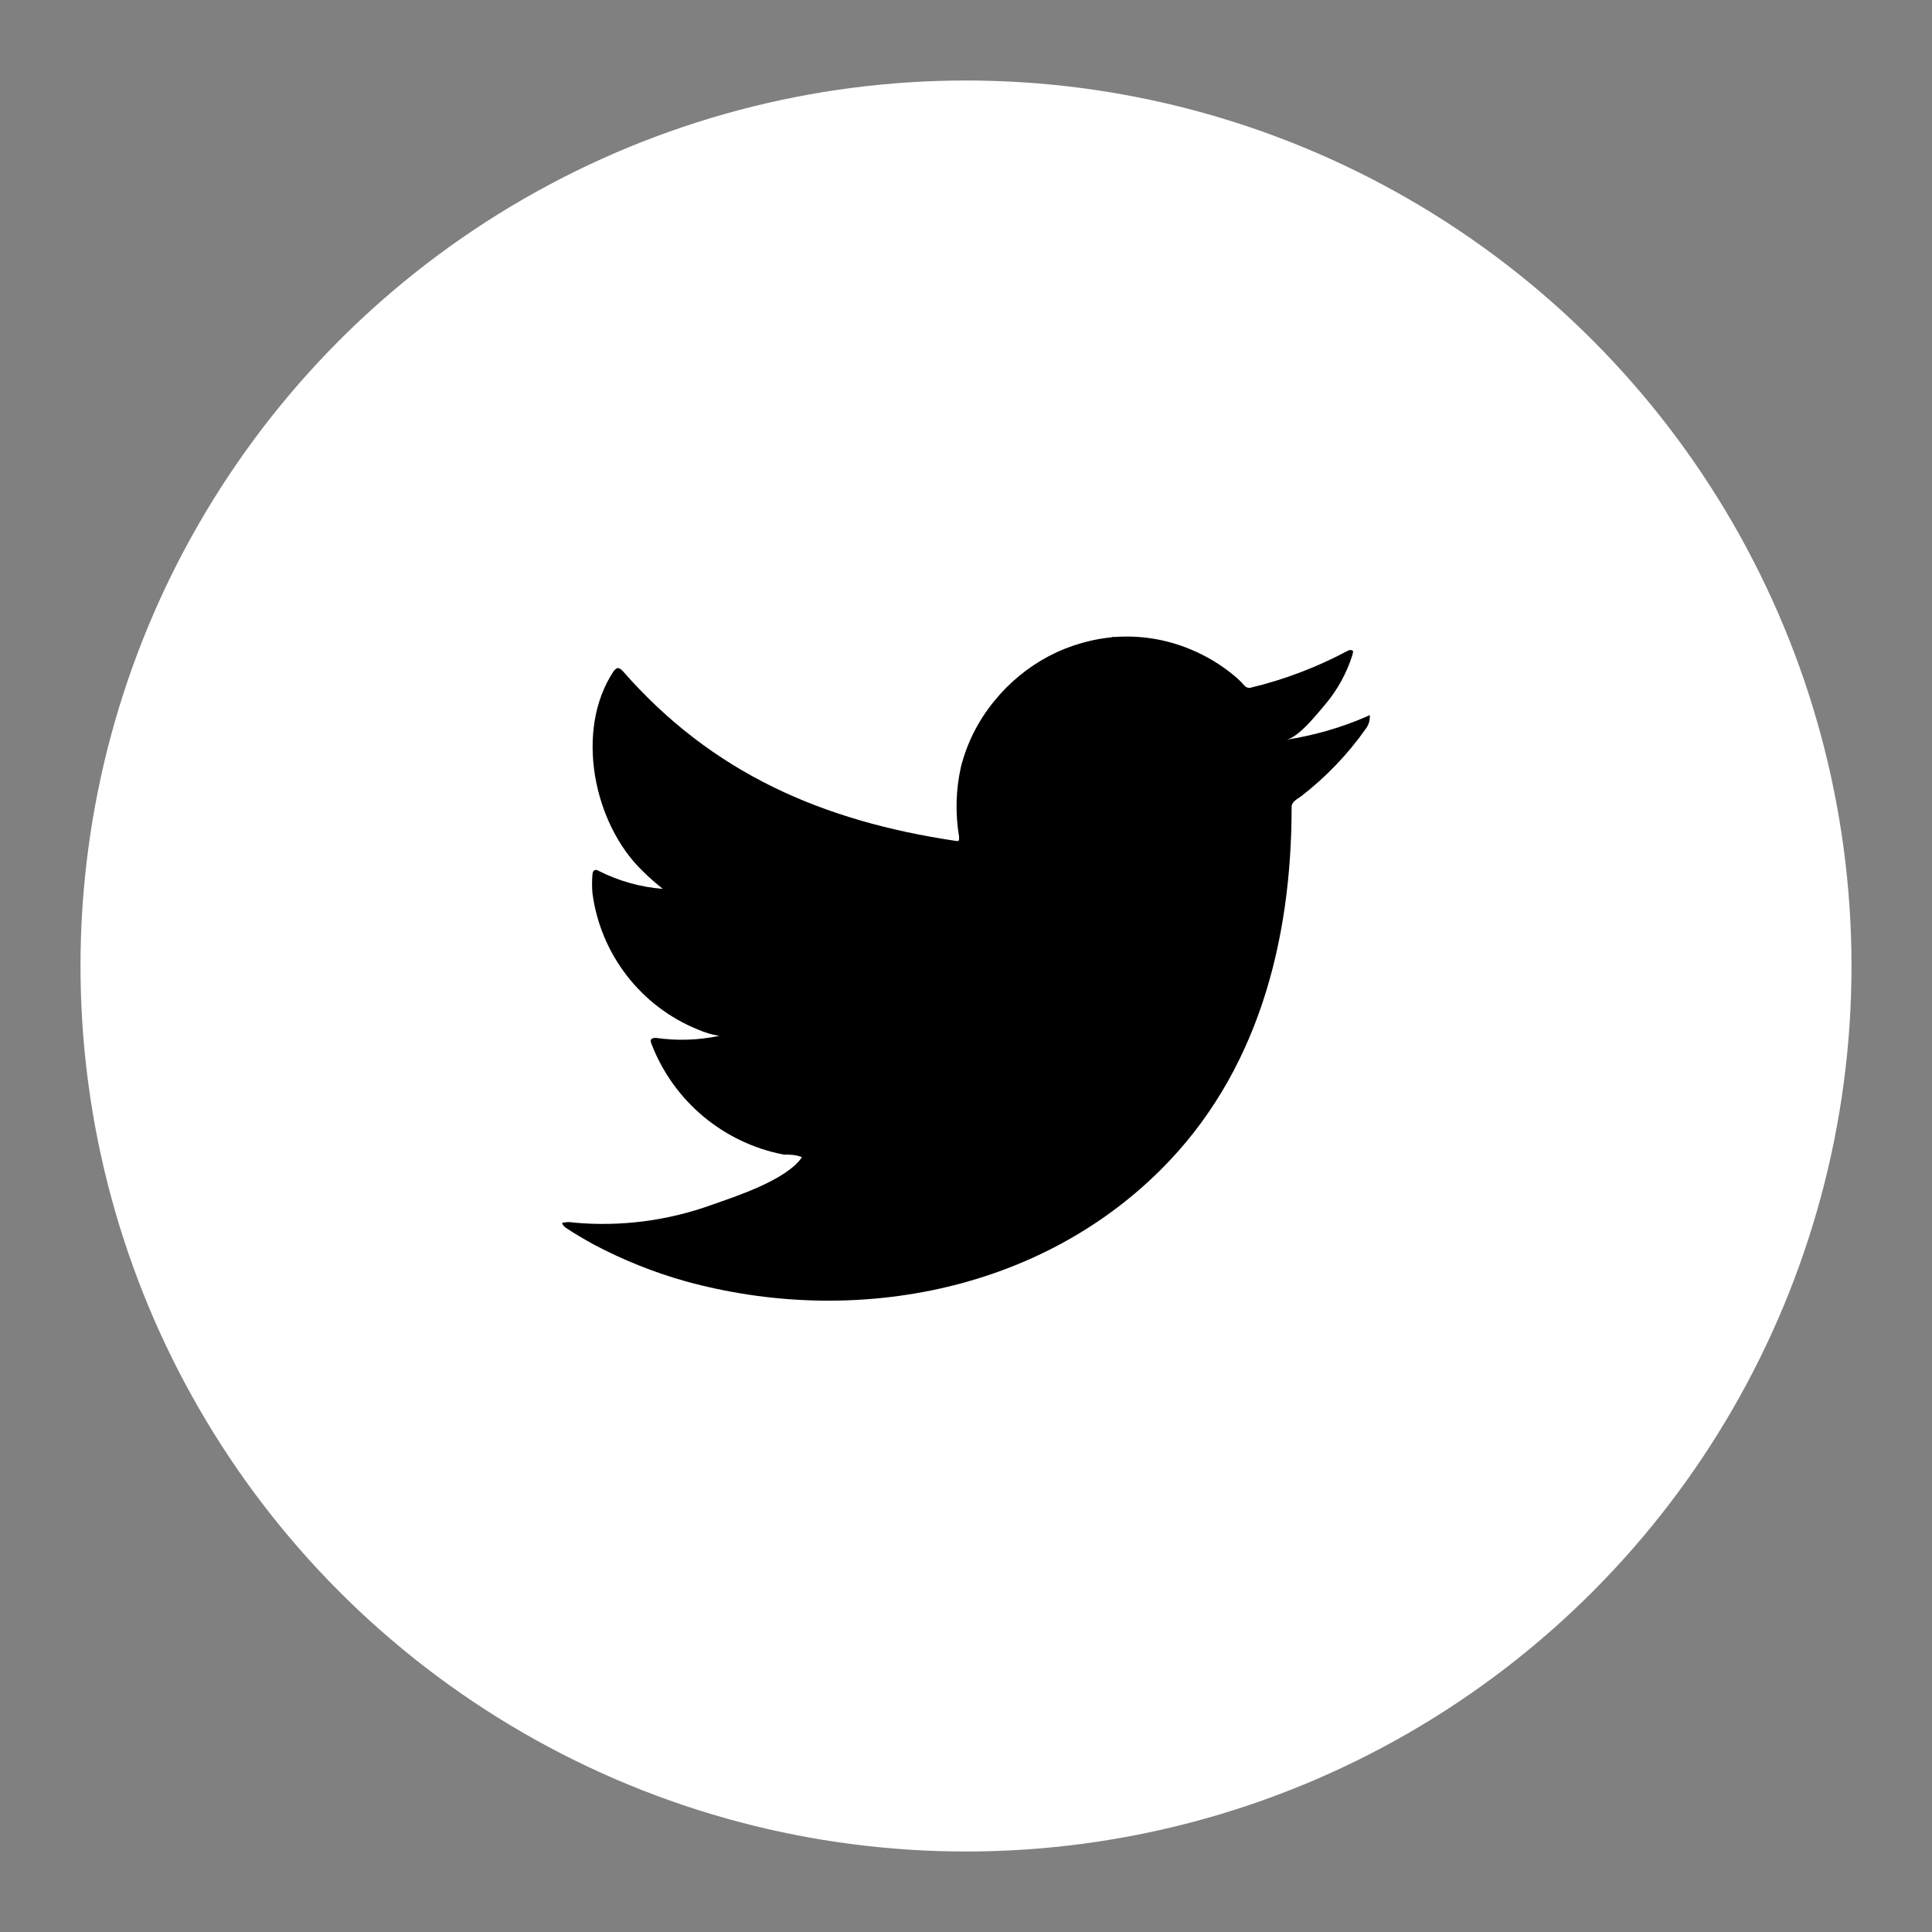
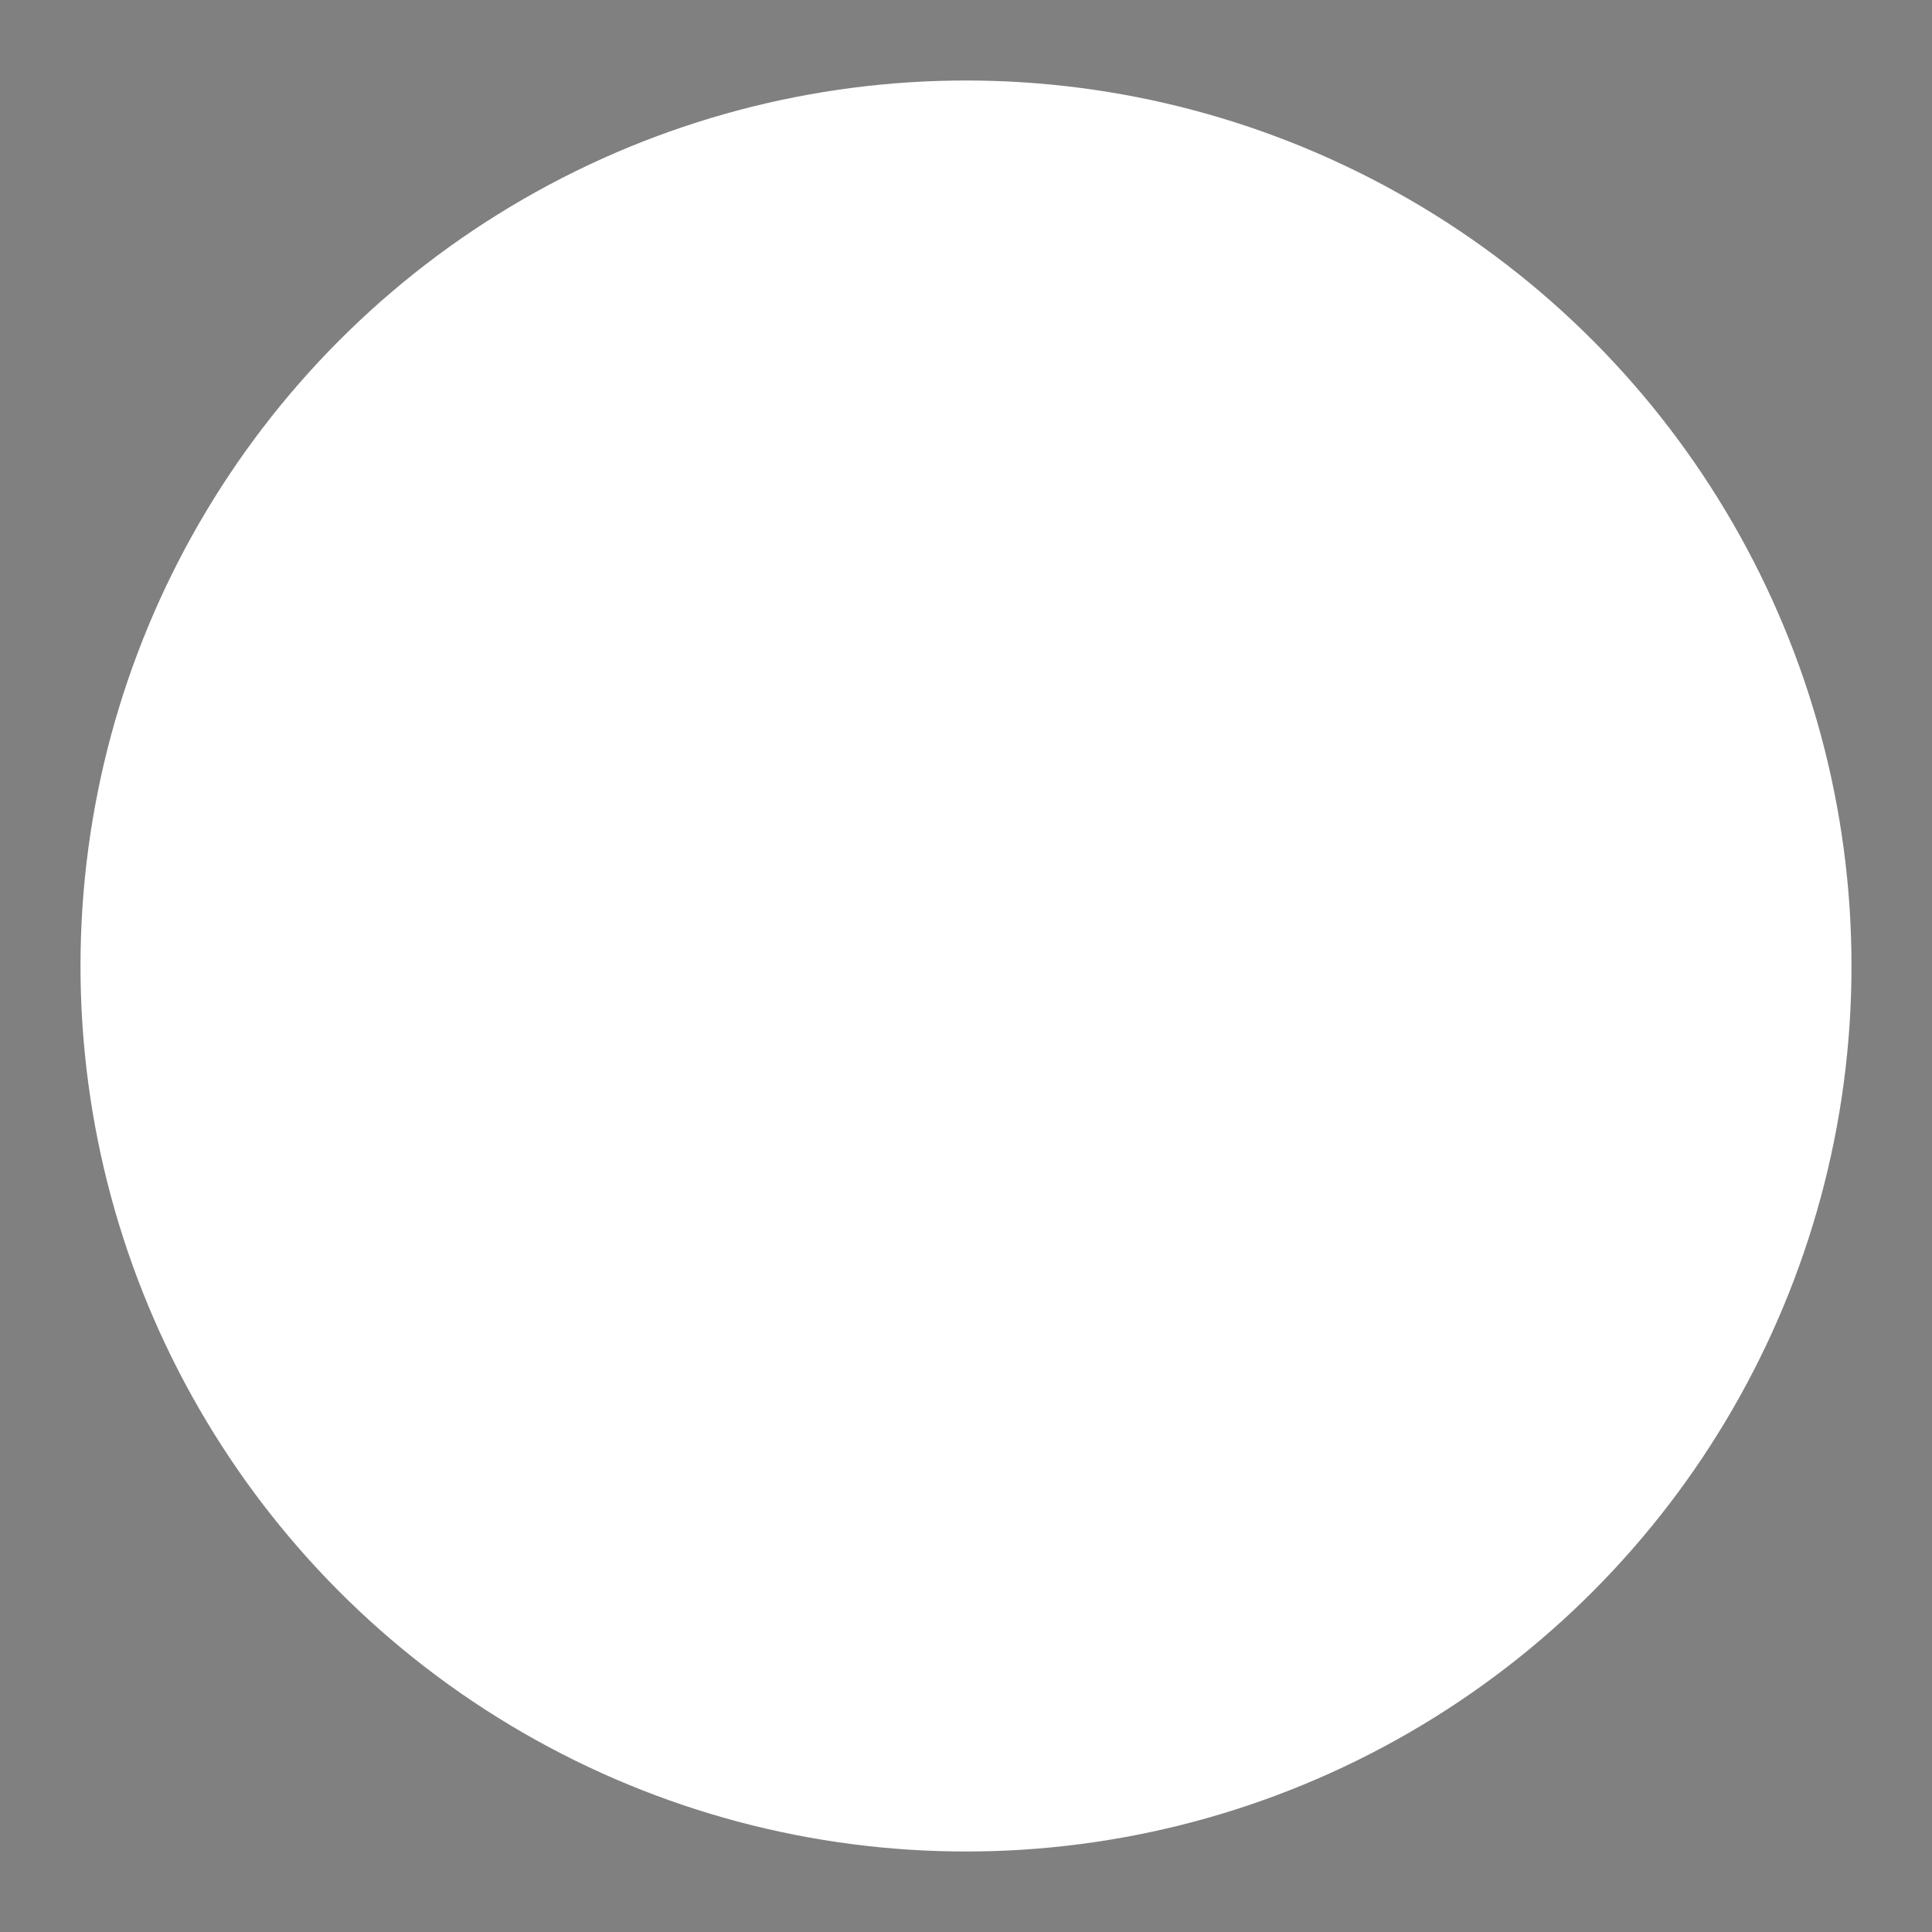
<svg xmlns="http://www.w3.org/2000/svg" width="24" height="24" viewBox="0 0 24 24" fill="none">
  <rect x="0" y="0" width="24" height="24" fill="#808080" stroke="none" />
  <circle cx="12" cy="12" r="11" fill="#FFFFFF" />
-   <path d="M16.978 8.901C16.655 9.041 16.314 9.139 15.966 9.191C16.13 9.172 16.369 8.857 16.464 8.749C16.616 8.568 16.73 8.36 16.801 8.134C16.801 8.116 16.817 8.093 16.801 8.081C16.793 8.077 16.784 8.075 16.775 8.075C16.765 8.075 16.756 8.077 16.748 8.081C16.368 8.285 15.963 8.44 15.543 8.541C15.529 8.546 15.514 8.546 15.499 8.542C15.485 8.538 15.471 8.53 15.461 8.519C15.428 8.481 15.392 8.445 15.354 8.412C15.18 8.263 14.983 8.144 14.771 8.059C14.488 7.944 14.183 7.893 13.878 7.911C13.582 7.931 13.293 8.013 13.03 8.15C12.766 8.29 12.533 8.482 12.346 8.715C12.151 8.954 12.011 9.232 11.936 9.531C11.873 9.815 11.866 10.109 11.914 10.395C11.914 10.446 11.914 10.452 11.873 10.446C10.22 10.2 8.849 9.607 7.739 8.339C7.688 8.286 7.663 8.286 7.622 8.339C7.136 9.071 7.373 10.232 7.981 10.818C8.061 10.898 8.145 10.972 8.234 11.042C7.956 11.02 7.685 10.944 7.436 10.818C7.389 10.79 7.363 10.818 7.36 10.859C7.353 10.939 7.353 11.019 7.36 11.099C7.41 11.471 7.557 11.823 7.787 12.12C8.017 12.417 8.321 12.648 8.669 12.789C8.753 12.826 8.842 12.853 8.934 12.868C8.676 12.922 8.41 12.931 8.149 12.893C8.092 12.893 8.07 12.912 8.092 12.965C8.226 13.316 8.448 13.627 8.736 13.868C9.024 14.109 9.369 14.273 9.738 14.343C9.814 14.343 9.886 14.343 9.962 14.375C9.776 14.656 9.136 14.864 8.839 14.968C8.293 15.165 7.711 15.24 7.133 15.188C7.039 15.173 7.02 15.188 6.995 15.188C6.969 15.188 6.995 15.226 7.023 15.248C7.14 15.327 7.256 15.393 7.376 15.46C7.739 15.652 8.122 15.806 8.518 15.917C10.567 16.481 12.876 16.065 14.414 14.536C15.622 13.338 16.045 11.698 16.045 10.023C16.045 9.957 16.123 9.922 16.168 9.888C16.473 9.651 16.742 9.371 16.965 9.055C17.001 9.009 17.018 8.952 17.016 8.894C17.016 8.876 17.019 8.882 16.978 8.901Z" fill="black" />
-   <path fill-rule="evenodd" clip-rule="evenodd" d="M10.302 16.147C10.302 16.128 10.479 16.147 10.302 16.147C10.302 16.138 10.324 16.147 10.302 16.147Z" fill="black" />
-   <path fill-rule="evenodd" clip-rule="evenodd" d="M13.85 7.911C13.844 7.916 13.837 7.918 13.829 7.918C13.822 7.918 13.815 7.916 13.809 7.911H13.85Z" fill="black" />
</svg>